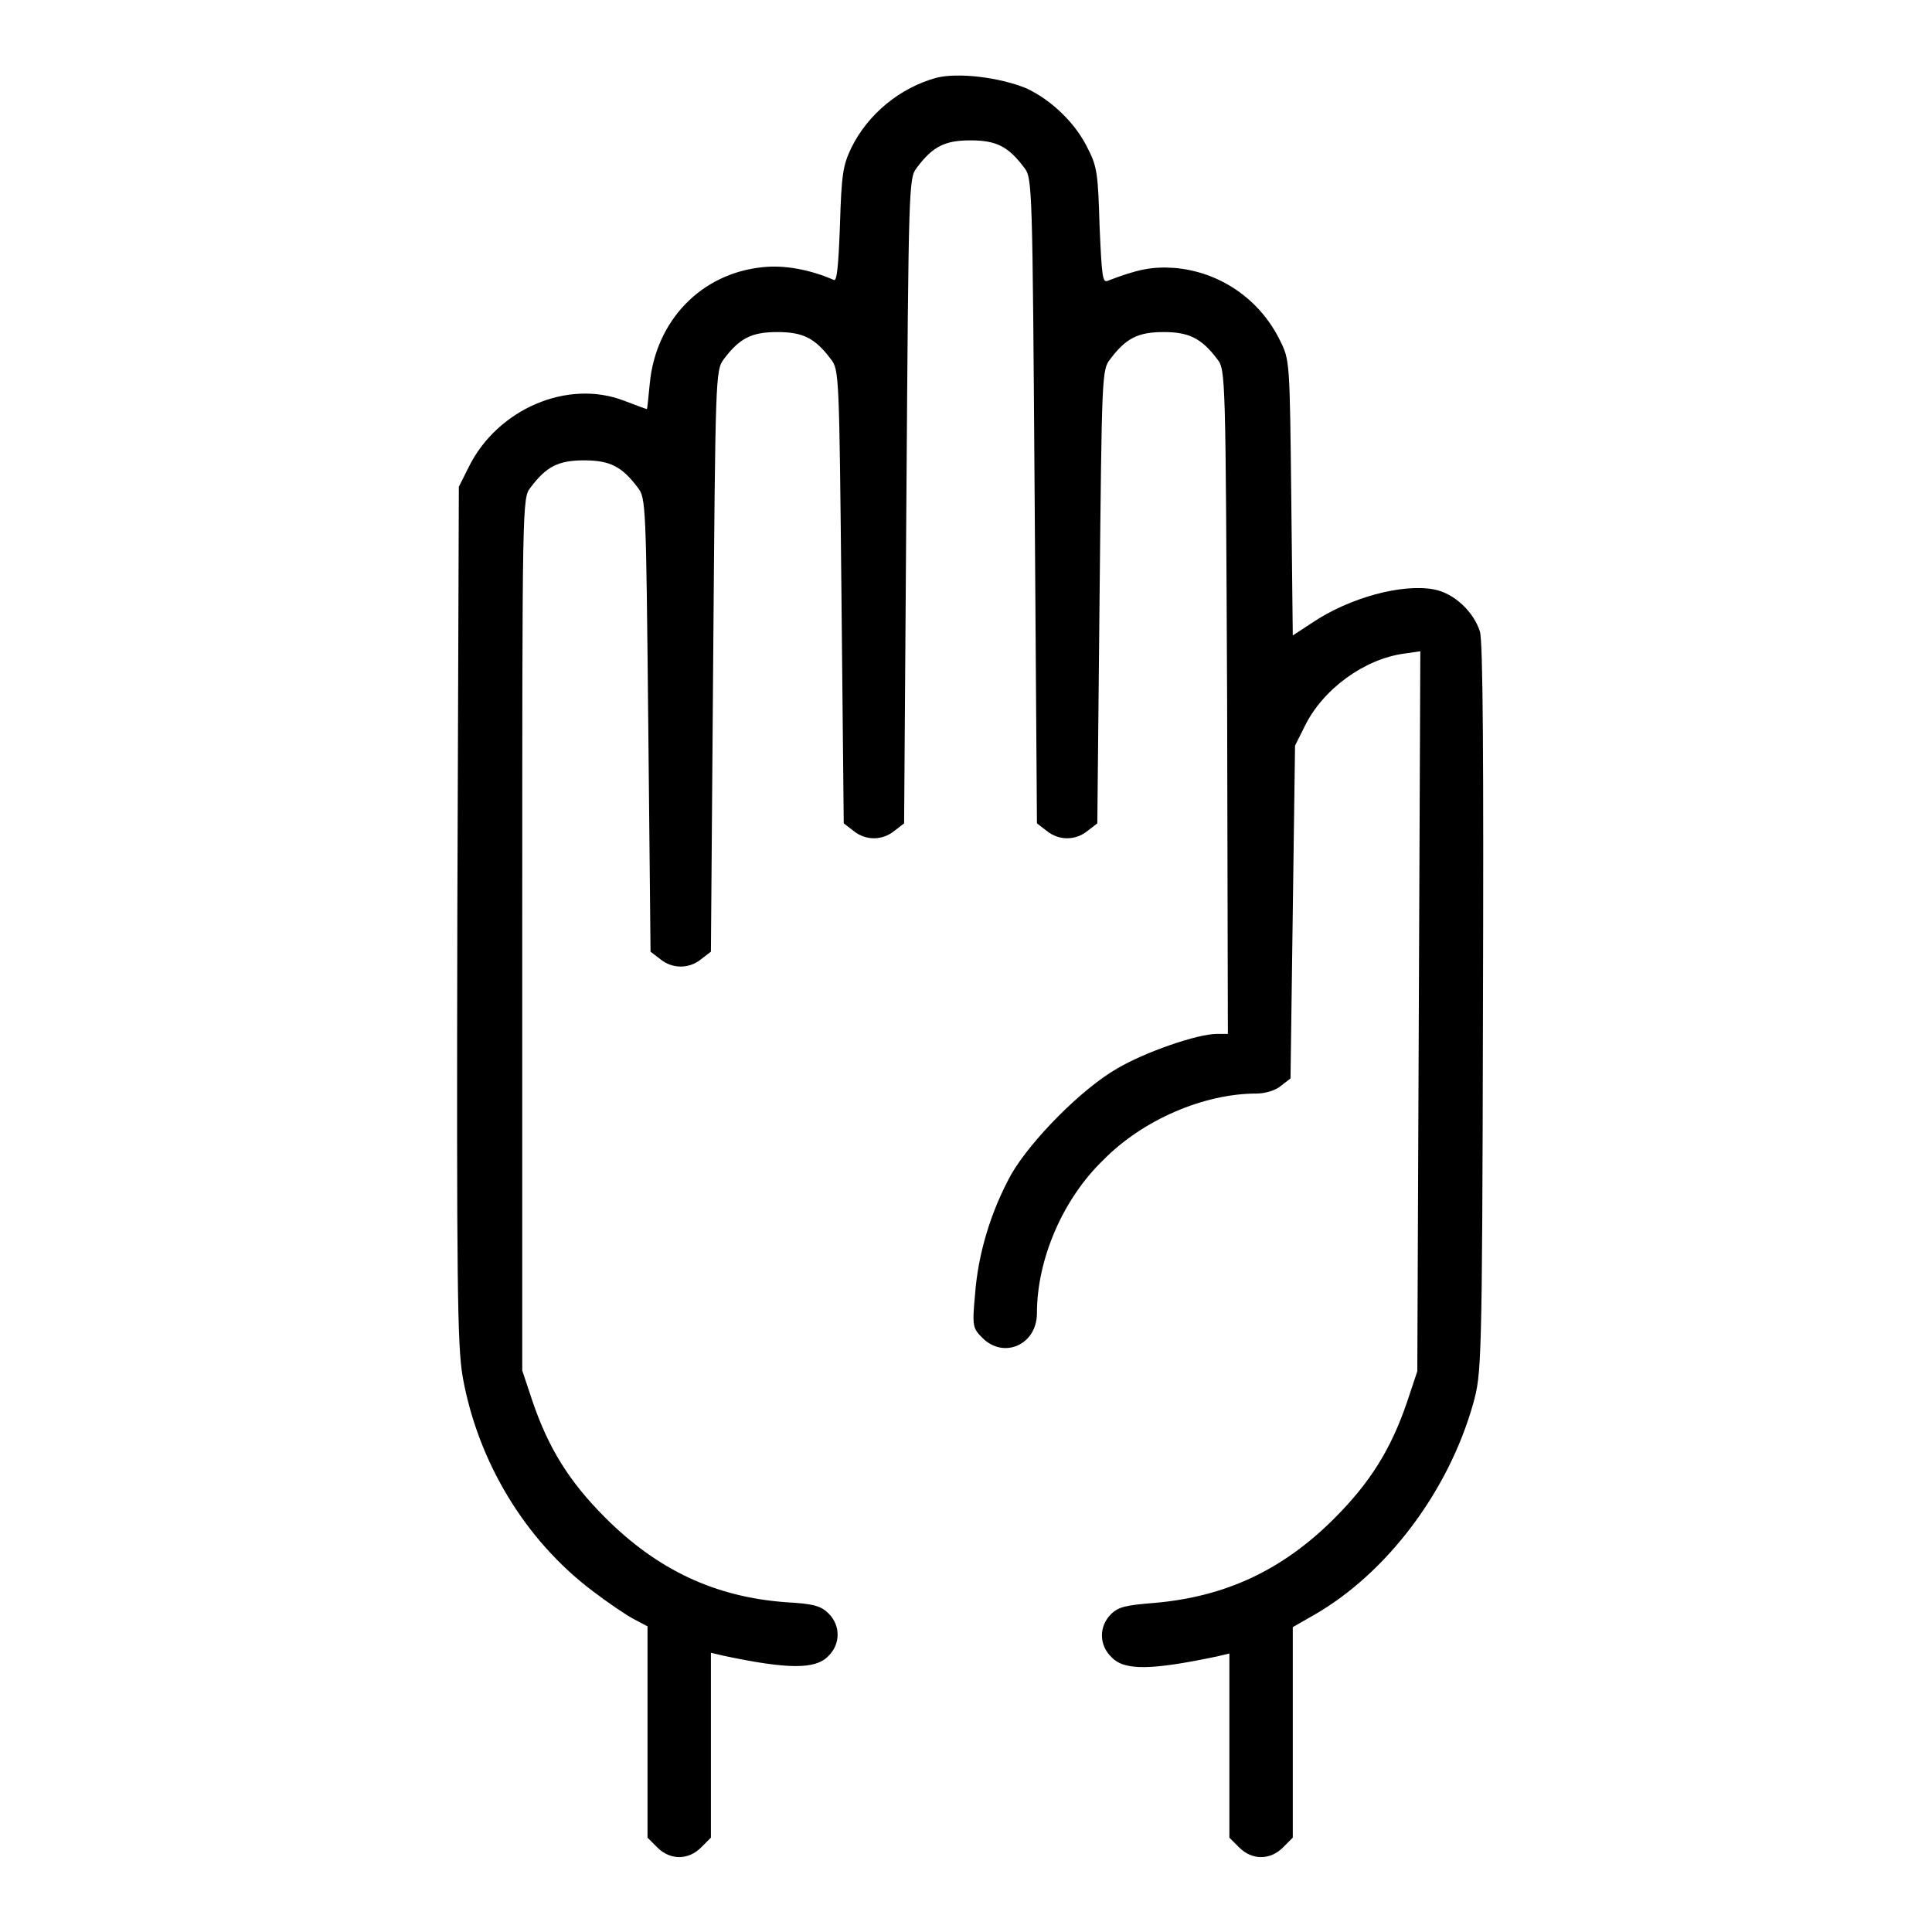
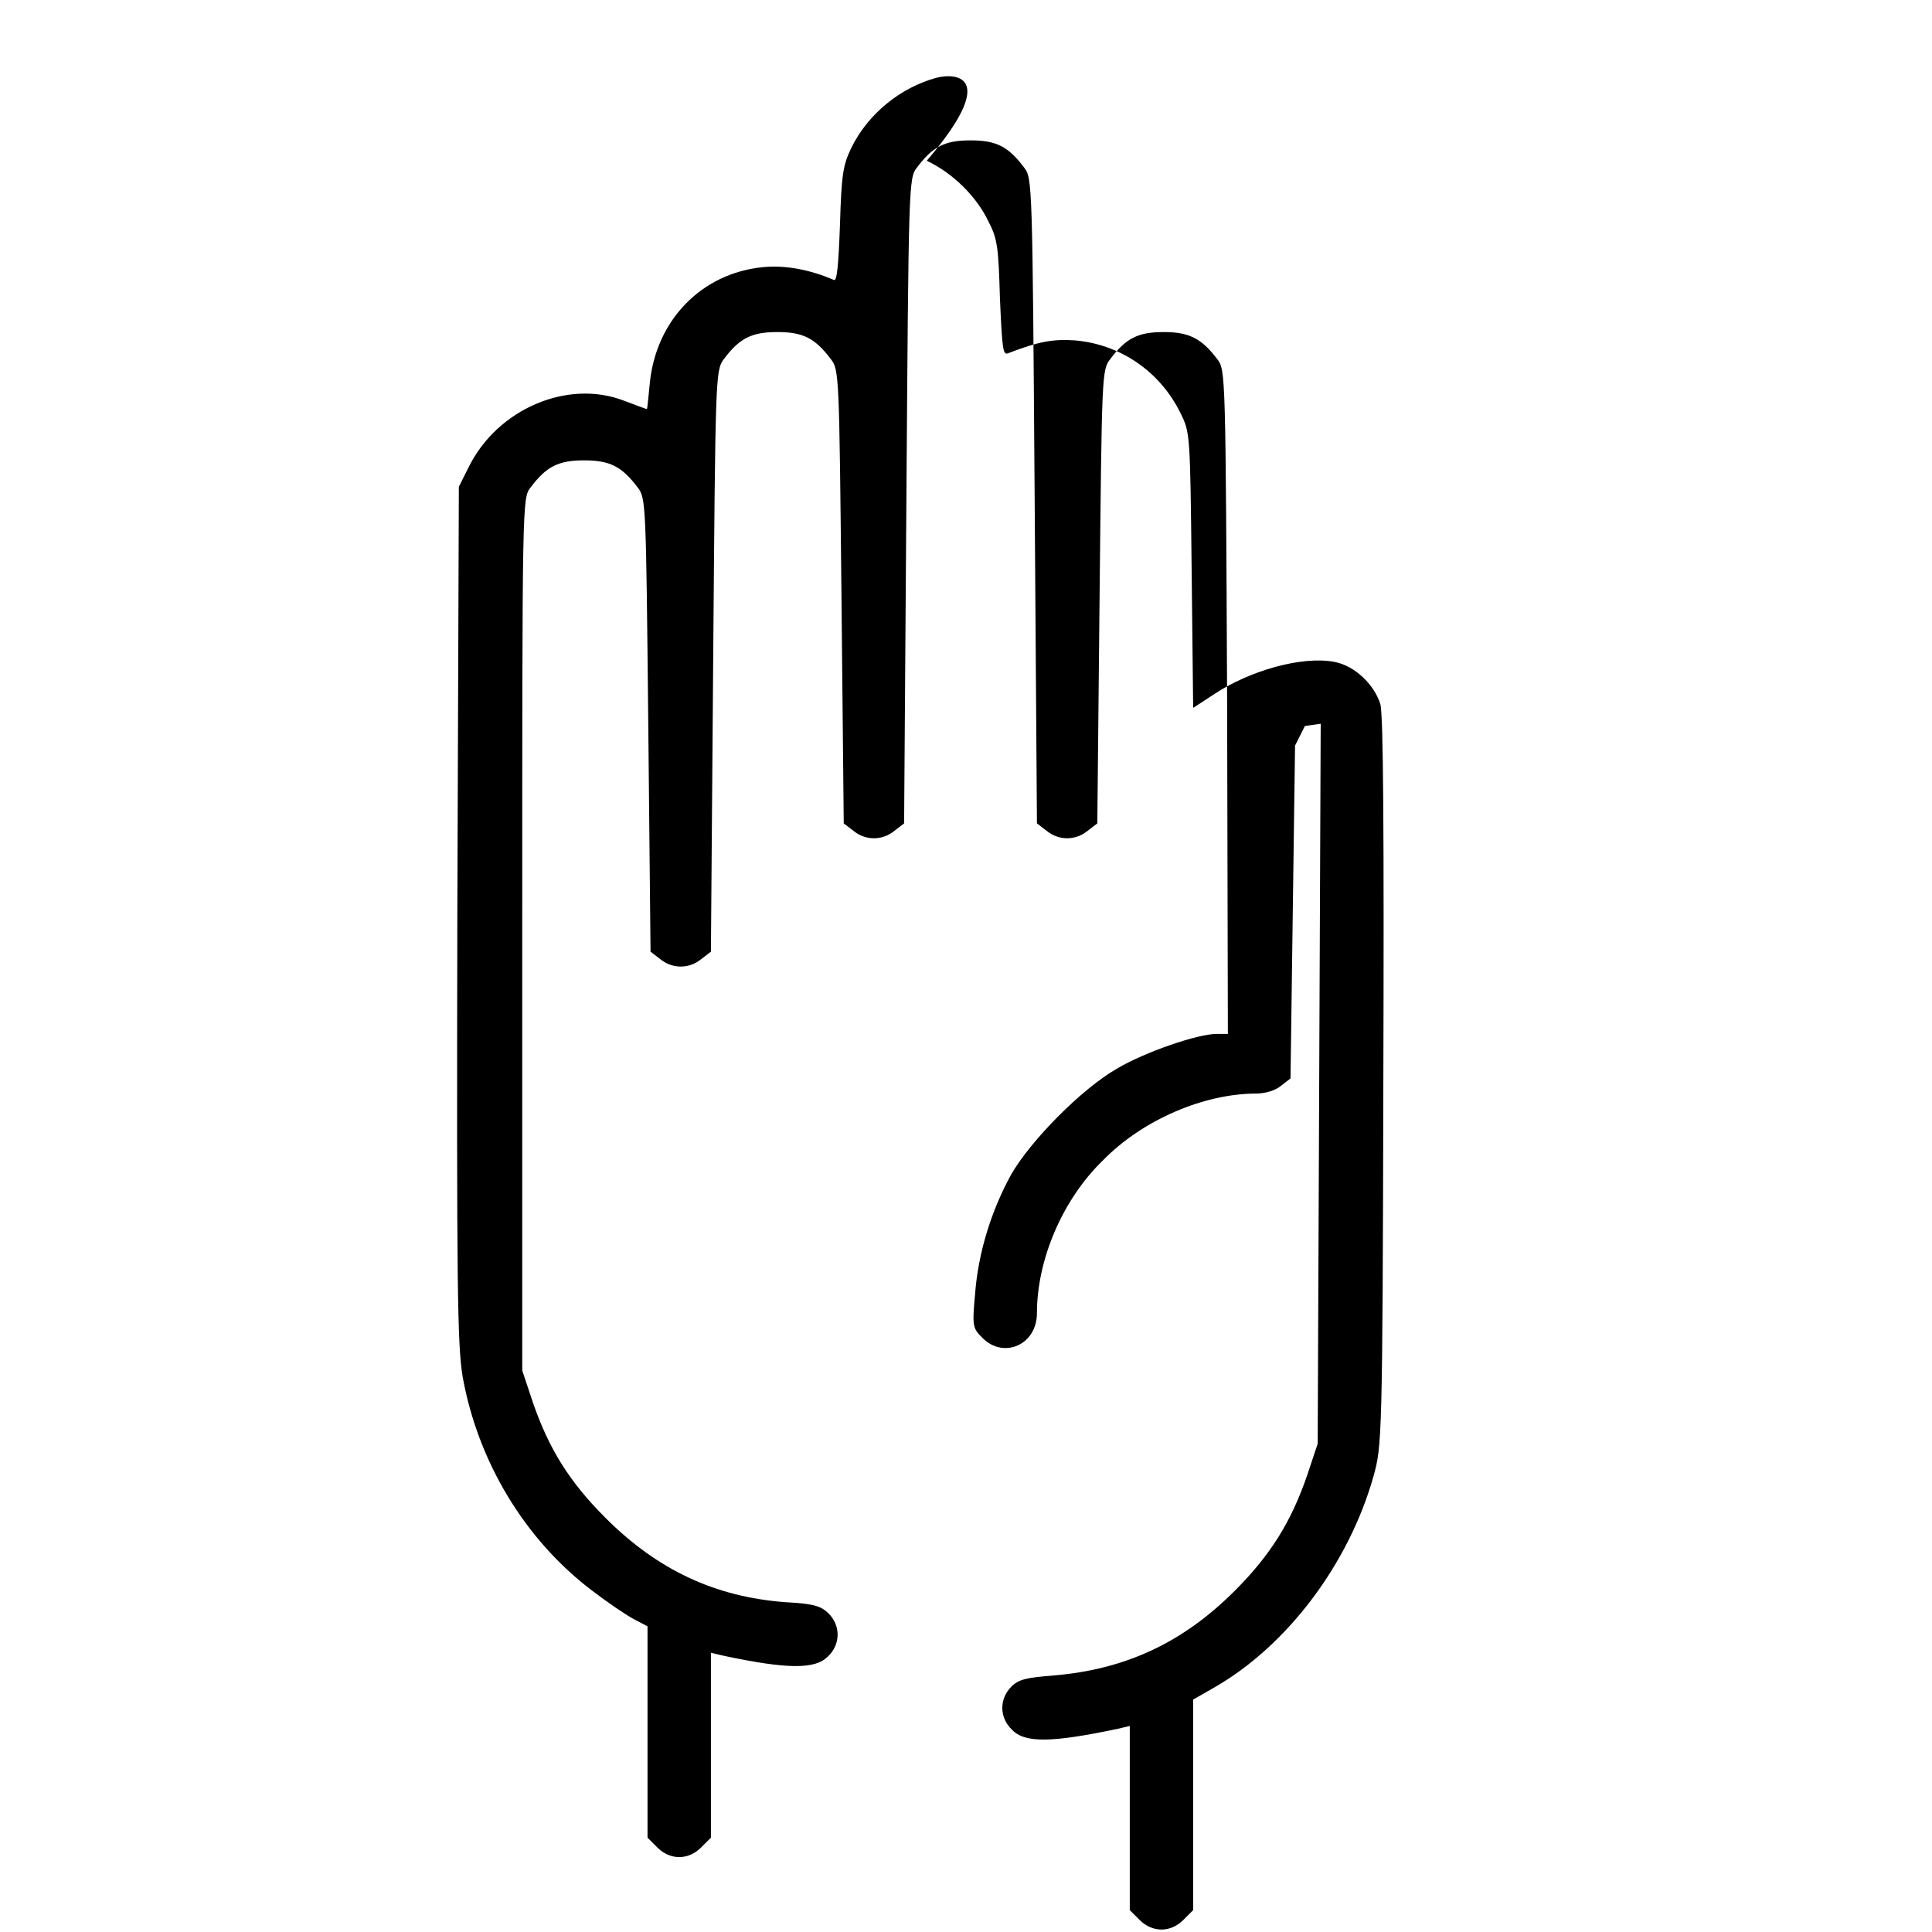
<svg xmlns="http://www.w3.org/2000/svg" version="1.1" x="0px" y="0px" viewBox="0 0 256 256" enable-background="new 0 0 256 256" xml:space="preserve">
  <g>
    <g>
      <g>
-         <path fill="#000000" d="M124.1,10.3c-4.8,1.3-9.1,4.8-11.3,9.3c-1.1,2.3-1.3,3.5-1.5,10.2c-0.2,5.4-0.4,7.5-0.8,7.3c-3.2-1.4-6.6-2-9.4-1.7c-8.2,0.8-14.2,7.1-15,15.4c-0.2,1.8-0.3,3.4-0.4,3.4c-0.1,0-1.4-0.5-3-1.1c-7.5-2.9-16.8,1.1-20.6,8.8l-1.3,2.6L60.6,121c-0.1,49.2,0,57.2,0.7,61.4c2,11.2,8.2,21.6,17.2,28.4c2.1,1.6,4.6,3.3,5.6,3.8l1.7,0.9v14v14l1.3,1.3c1.7,1.7,4.1,1.7,5.8,0l1.3-1.3v-12.2V219l1.7,0.4c8.5,1.8,12.1,1.8,13.8,0.1c1.7-1.6,1.7-4.1,0.1-5.7c-1-1-2-1.3-5.7-1.5c-9.4-0.7-17-4.3-23.9-11.2c-4.8-4.8-7.5-9.2-9.6-15.3l-1.4-4.2v-57.8c0-57.6,0-57.8,1.1-59.2c2.1-2.8,3.7-3.6,7.1-3.6s5,0.8,7.1,3.6c1.1,1.4,1.1,2.2,1.4,31.5l0.3,30l1.3,1c1.6,1.3,3.8,1.3,5.4,0l1.3-1l0.3-38.5c0.3-37.8,0.3-38.5,1.4-40c2.1-2.8,3.7-3.6,7.1-3.6s5,0.8,7.1,3.6c1.1,1.4,1.1,2.2,1.4,31.5l0.3,30l1.3,1c1.6,1.3,3.8,1.3,5.4,0l1.3-1l0.3-42.7c0.3-42.1,0.3-42.8,1.4-44.2c2.1-2.8,3.7-3.6,7.1-3.6s5,0.8,7.1,3.6c1.1,1.4,1.1,2.1,1.4,44.2l0.3,42.7l1.3,1c1.6,1.3,3.8,1.3,5.4,0l1.3-1l0.3-30c0.3-29.4,0.3-30.1,1.4-31.5c2.1-2.8,3.7-3.6,7.1-3.6c3.3,0,5,0.8,7.1,3.6c1.1,1.4,1.1,2,1.3,45.4l0.1,44h-1.5c-2.5,0-9.5,2.4-13.2,4.6c-4.7,2.7-11.4,9.5-14,14c-2.7,4.9-4.4,10.5-4.8,15.9c-0.4,4.3-0.3,4.5,1,5.8c2.8,2.8,7.2,0.9,7.2-3.3c0-7.1,3.4-15.1,8.8-20.3c5.2-5.3,13.3-8.8,20.3-8.8c1.1,0,2.5-0.4,3.2-1l1.3-1l0.3-22.1l0.3-22l1.3-2.6c2.4-4.9,7.9-8.9,13.2-9.6l2.1-0.3l-0.2,47.7l-0.2,47.7l-1.4,4.2c-2.1,6.1-4.8,10.5-9.6,15.3c-6.9,6.9-14.5,10.4-23.9,11.2c-3.7,0.3-4.7,0.5-5.7,1.5c-1.6,1.6-1.6,4.1,0.1,5.7c1.7,1.8,5.3,1.7,13.9-0.1l1.7-0.4v12.2v12.2l1.3,1.3c1.7,1.7,4.1,1.7,5.8,0l1.3-1.3v-14v-13.9l2.8-1.6c9.6-5.5,17.8-16.3,21.1-28c1.1-4,1.2-4.7,1.3-52.2c0.1-33.1,0-48.8-0.4-50.1c-0.8-2.6-3.4-5.1-6.1-5.6c-4.2-0.8-11.2,1.1-16.1,4.4l-2.6,1.7l-0.2-18.2c-0.2-18.2-0.2-18.3-1.5-20.9c-2.7-5.5-8-9.1-14-9.6c-3-0.2-4.9,0.2-8.8,1.7c-0.7,0.3-0.8-0.4-1.1-7.2c-0.2-6.7-0.3-7.9-1.5-10.2c-1.6-3.4-4.8-6.5-8.2-8.1C132.3,10.2,126.9,9.6,124.1,10.3z" />
+         <path fill="#000000" d="M124.1,10.3c-4.8,1.3-9.1,4.8-11.3,9.3c-1.1,2.3-1.3,3.5-1.5,10.2c-0.2,5.4-0.4,7.5-0.8,7.3c-3.2-1.4-6.6-2-9.4-1.7c-8.2,0.8-14.2,7.1-15,15.4c-0.2,1.8-0.3,3.4-0.4,3.4c-0.1,0-1.4-0.5-3-1.1c-7.5-2.9-16.8,1.1-20.6,8.8l-1.3,2.6L60.6,121c-0.1,49.2,0,57.2,0.7,61.4c2,11.2,8.2,21.6,17.2,28.4c2.1,1.6,4.6,3.3,5.6,3.8l1.7,0.9v14v14l1.3,1.3c1.7,1.7,4.1,1.7,5.8,0l1.3-1.3v-12.2V219l1.7,0.4c8.5,1.8,12.1,1.8,13.8,0.1c1.7-1.6,1.7-4.1,0.1-5.7c-1-1-2-1.3-5.7-1.5c-9.4-0.7-17-4.3-23.9-11.2c-4.8-4.8-7.5-9.2-9.6-15.3l-1.4-4.2v-57.8c0-57.6,0-57.8,1.1-59.2c2.1-2.8,3.7-3.6,7.1-3.6s5,0.8,7.1,3.6c1.1,1.4,1.1,2.2,1.4,31.5l0.3,30l1.3,1c1.6,1.3,3.8,1.3,5.4,0l1.3-1l0.3-38.5c0.3-37.8,0.3-38.5,1.4-40c2.1-2.8,3.7-3.6,7.1-3.6s5,0.8,7.1,3.6c1.1,1.4,1.1,2.2,1.4,31.5l0.3,30l1.3,1c1.6,1.3,3.8,1.3,5.4,0l1.3-1l0.3-42.7c0.3-42.1,0.3-42.8,1.4-44.2c2.1-2.8,3.7-3.6,7.1-3.6s5,0.8,7.1,3.6c1.1,1.4,1.1,2.1,1.4,44.2l0.3,42.7l1.3,1c1.6,1.3,3.8,1.3,5.4,0l1.3-1l0.3-30c0.3-29.4,0.3-30.1,1.4-31.5c2.1-2.8,3.7-3.6,7.1-3.6c3.3,0,5,0.8,7.1,3.6c1.1,1.4,1.1,2,1.3,45.4l0.1,44h-1.5c-2.5,0-9.5,2.4-13.2,4.6c-4.7,2.7-11.4,9.5-14,14c-2.7,4.9-4.4,10.5-4.8,15.9c-0.4,4.3-0.3,4.5,1,5.8c2.8,2.8,7.2,0.9,7.2-3.3c0-7.1,3.4-15.1,8.8-20.3c5.2-5.3,13.3-8.8,20.3-8.8c1.1,0,2.5-0.4,3.2-1l1.3-1l0.3-22.1l0.3-22l1.3-2.6l2.1-0.3l-0.2,47.7l-0.2,47.7l-1.4,4.2c-2.1,6.1-4.8,10.5-9.6,15.3c-6.9,6.9-14.5,10.4-23.9,11.2c-3.7,0.3-4.7,0.5-5.7,1.5c-1.6,1.6-1.6,4.1,0.1,5.7c1.7,1.8,5.3,1.7,13.9-0.1l1.7-0.4v12.2v12.2l1.3,1.3c1.7,1.7,4.1,1.7,5.8,0l1.3-1.3v-14v-13.9l2.8-1.6c9.6-5.5,17.8-16.3,21.1-28c1.1-4,1.2-4.7,1.3-52.2c0.1-33.1,0-48.8-0.4-50.1c-0.8-2.6-3.4-5.1-6.1-5.6c-4.2-0.8-11.2,1.1-16.1,4.4l-2.6,1.7l-0.2-18.2c-0.2-18.2-0.2-18.3-1.5-20.9c-2.7-5.5-8-9.1-14-9.6c-3-0.2-4.9,0.2-8.8,1.7c-0.7,0.3-0.8-0.4-1.1-7.2c-0.2-6.7-0.3-7.9-1.5-10.2c-1.6-3.4-4.8-6.5-8.2-8.1C132.3,10.2,126.9,9.6,124.1,10.3z" />
      </g>
    </g>
  </g>
</svg>